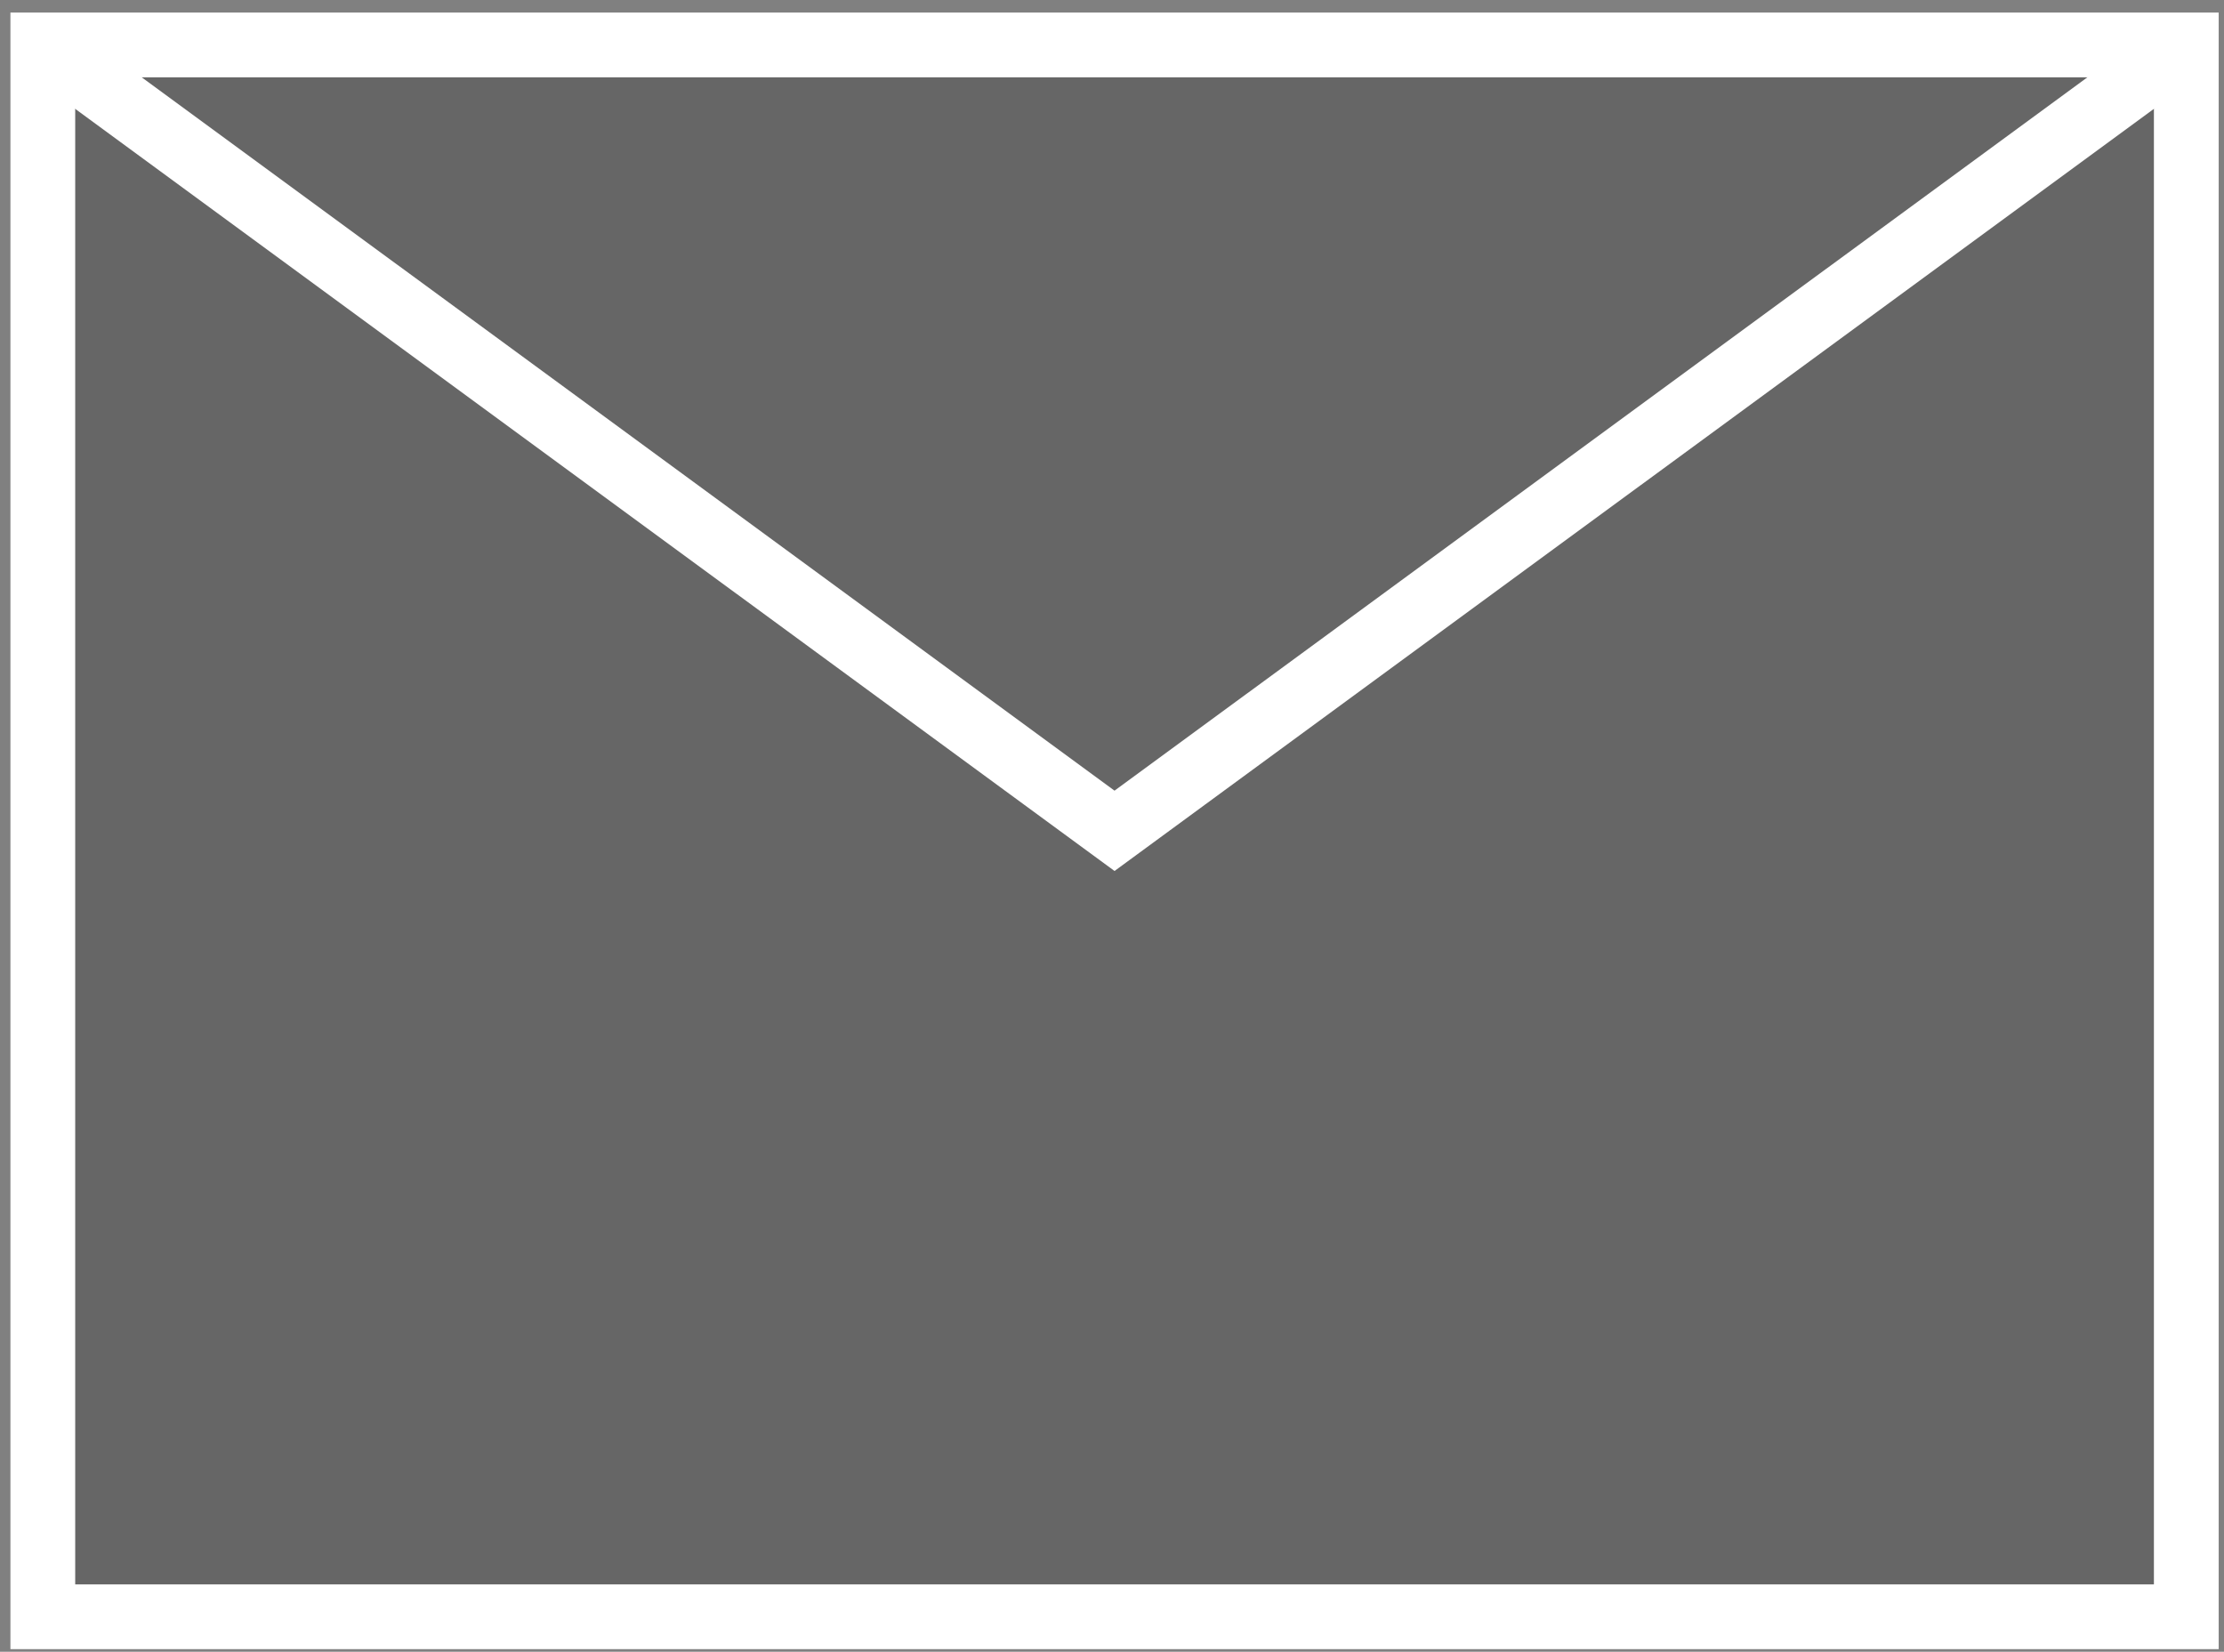
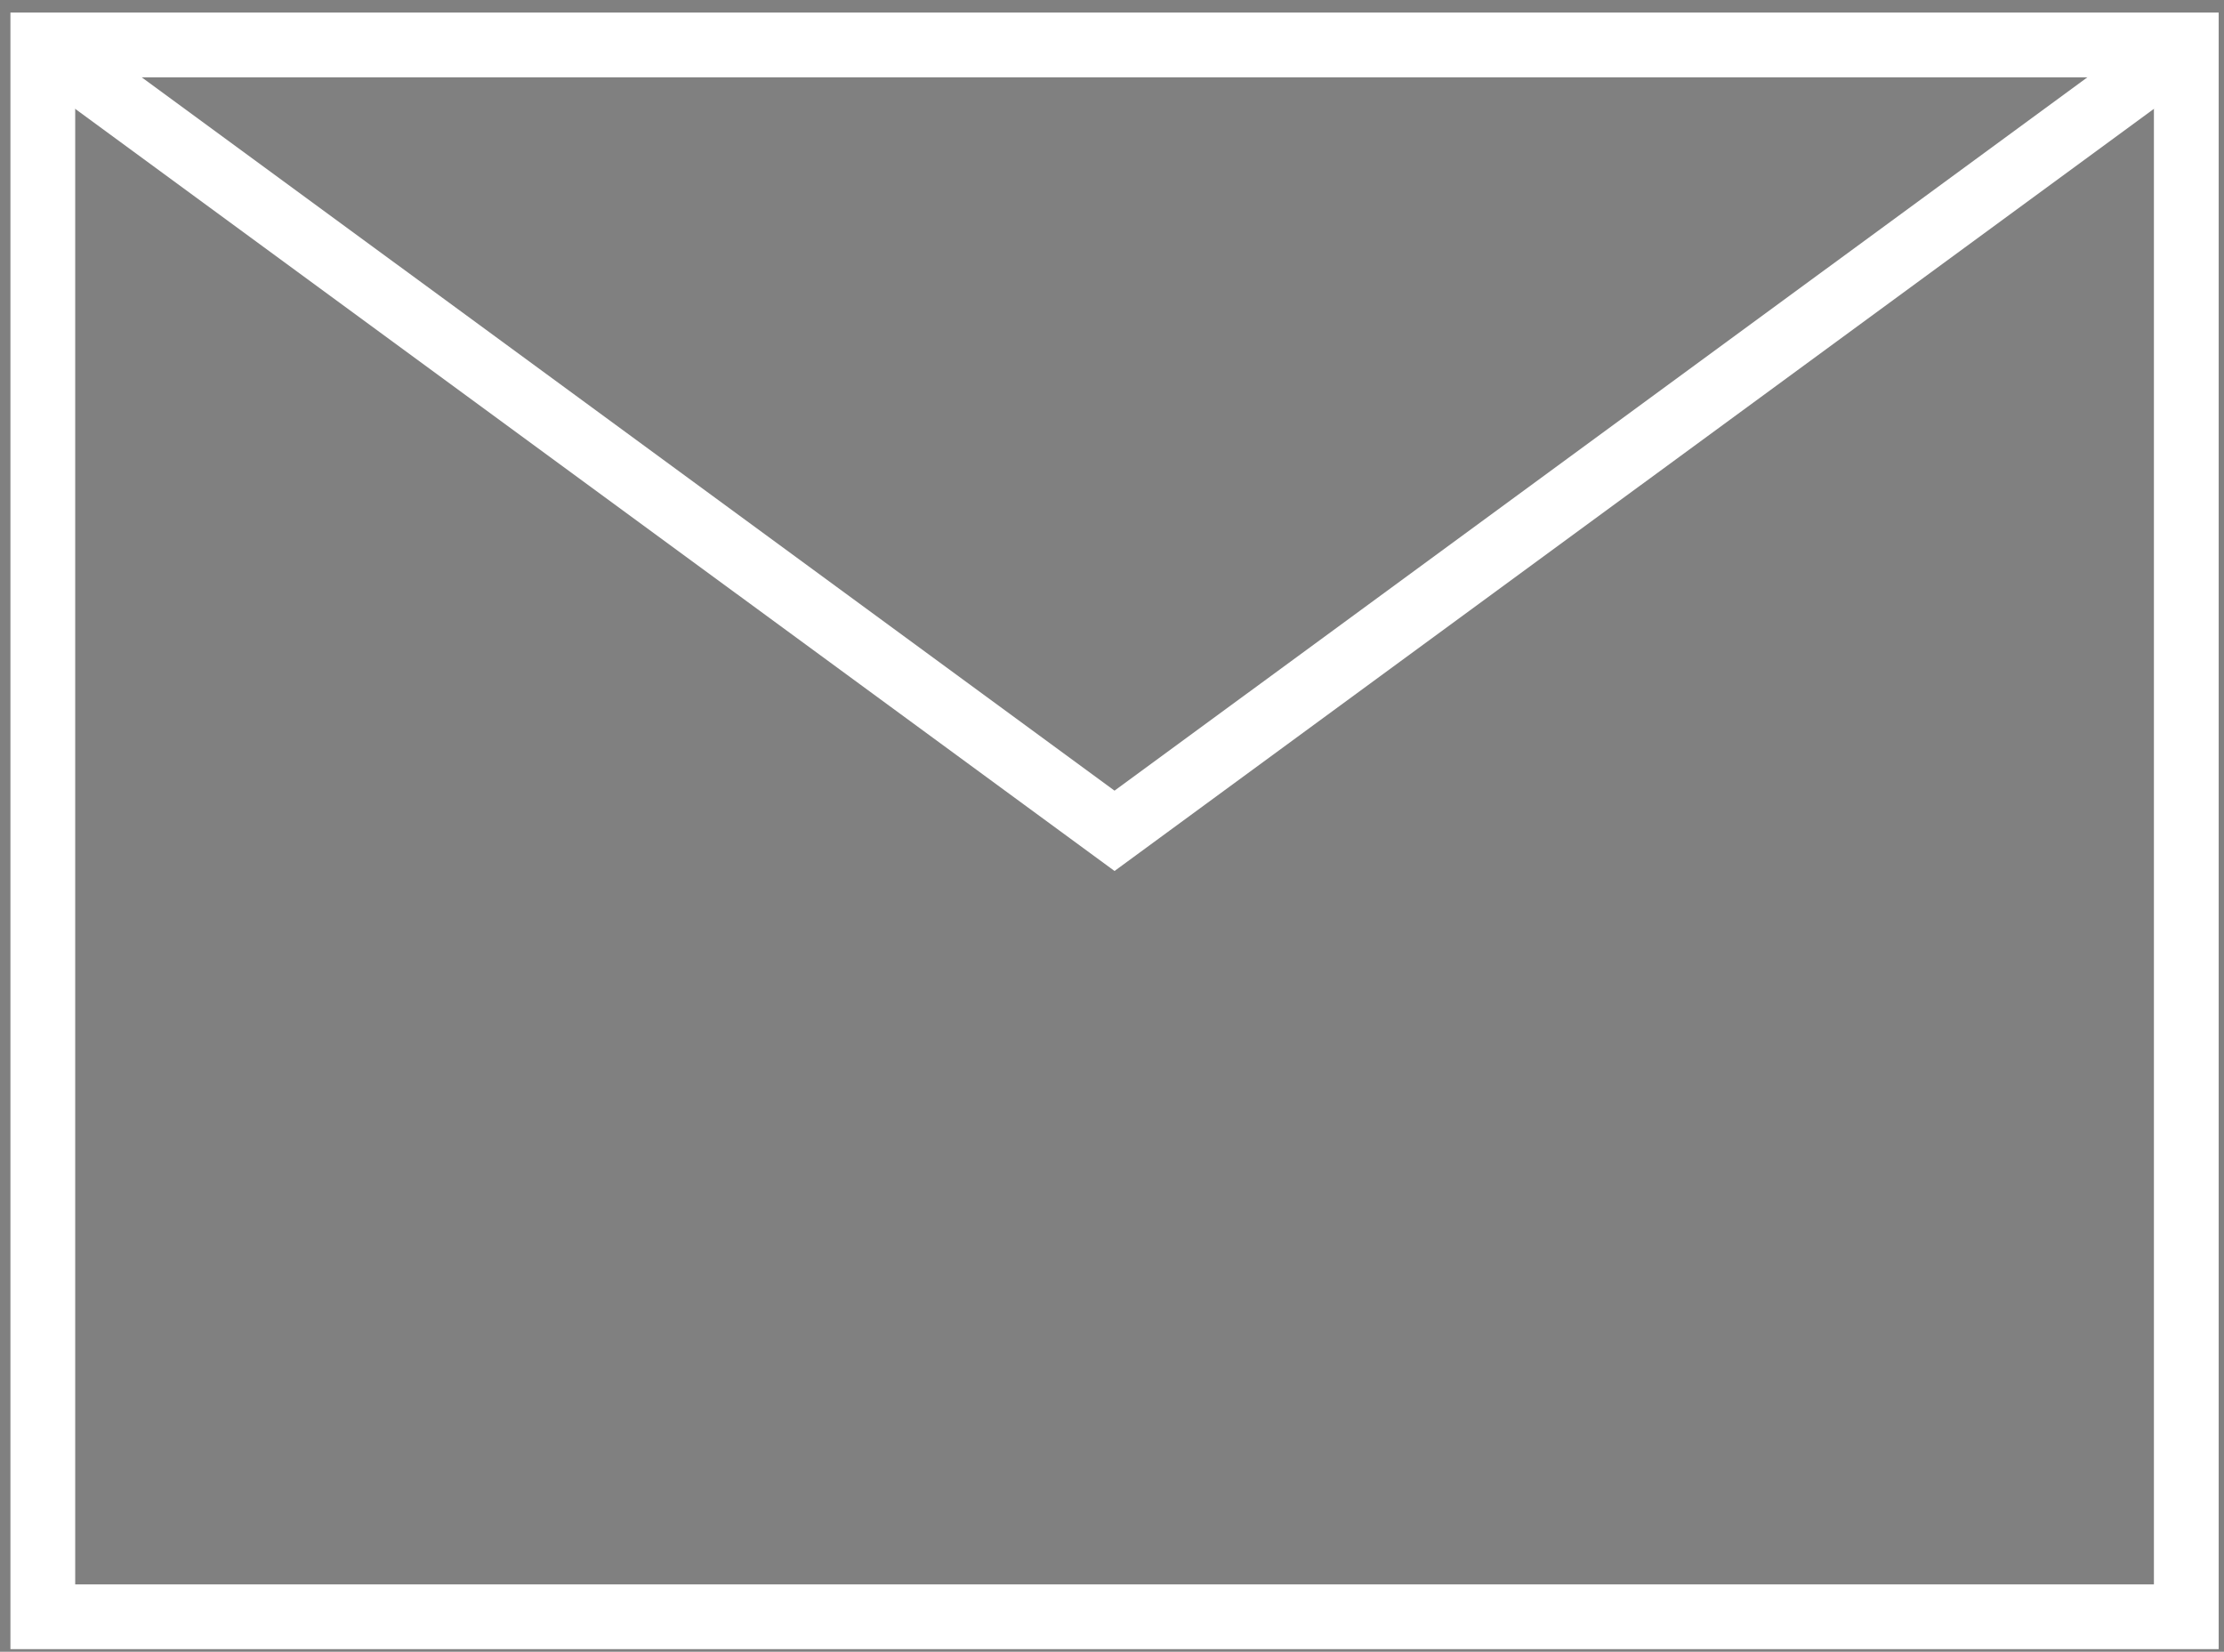
<svg xmlns="http://www.w3.org/2000/svg" version="1.1" id="Capa_1" x="0px" y="0px" width="34.334px" height="25.5px" viewBox="0 0 34.334 25.5" enable-background="new 0 0 34.334 25.5" xml:space="preserve">
  <rect x="0" y="0" width="34.334" height="25.5" fill="#808080" stroke="none" />
  <g>
    <g>
-       <rect x="0.661" y="0.694" opacity="0.2" width="33.091" height="24.265" />
      <polyline fill="none" stroke="#FFFFFF" stroke-miterlimit="10" points="0.661,0.694 17.206,12.826 33.752,0.694   " />
      <rect x="0.661" y="0.694" fill="none" stroke="#FFFFFF" stroke-linecap="square" stroke-miterlimit="10" width="33.091" height="24.265" />
    </g>
  </g>
</svg>